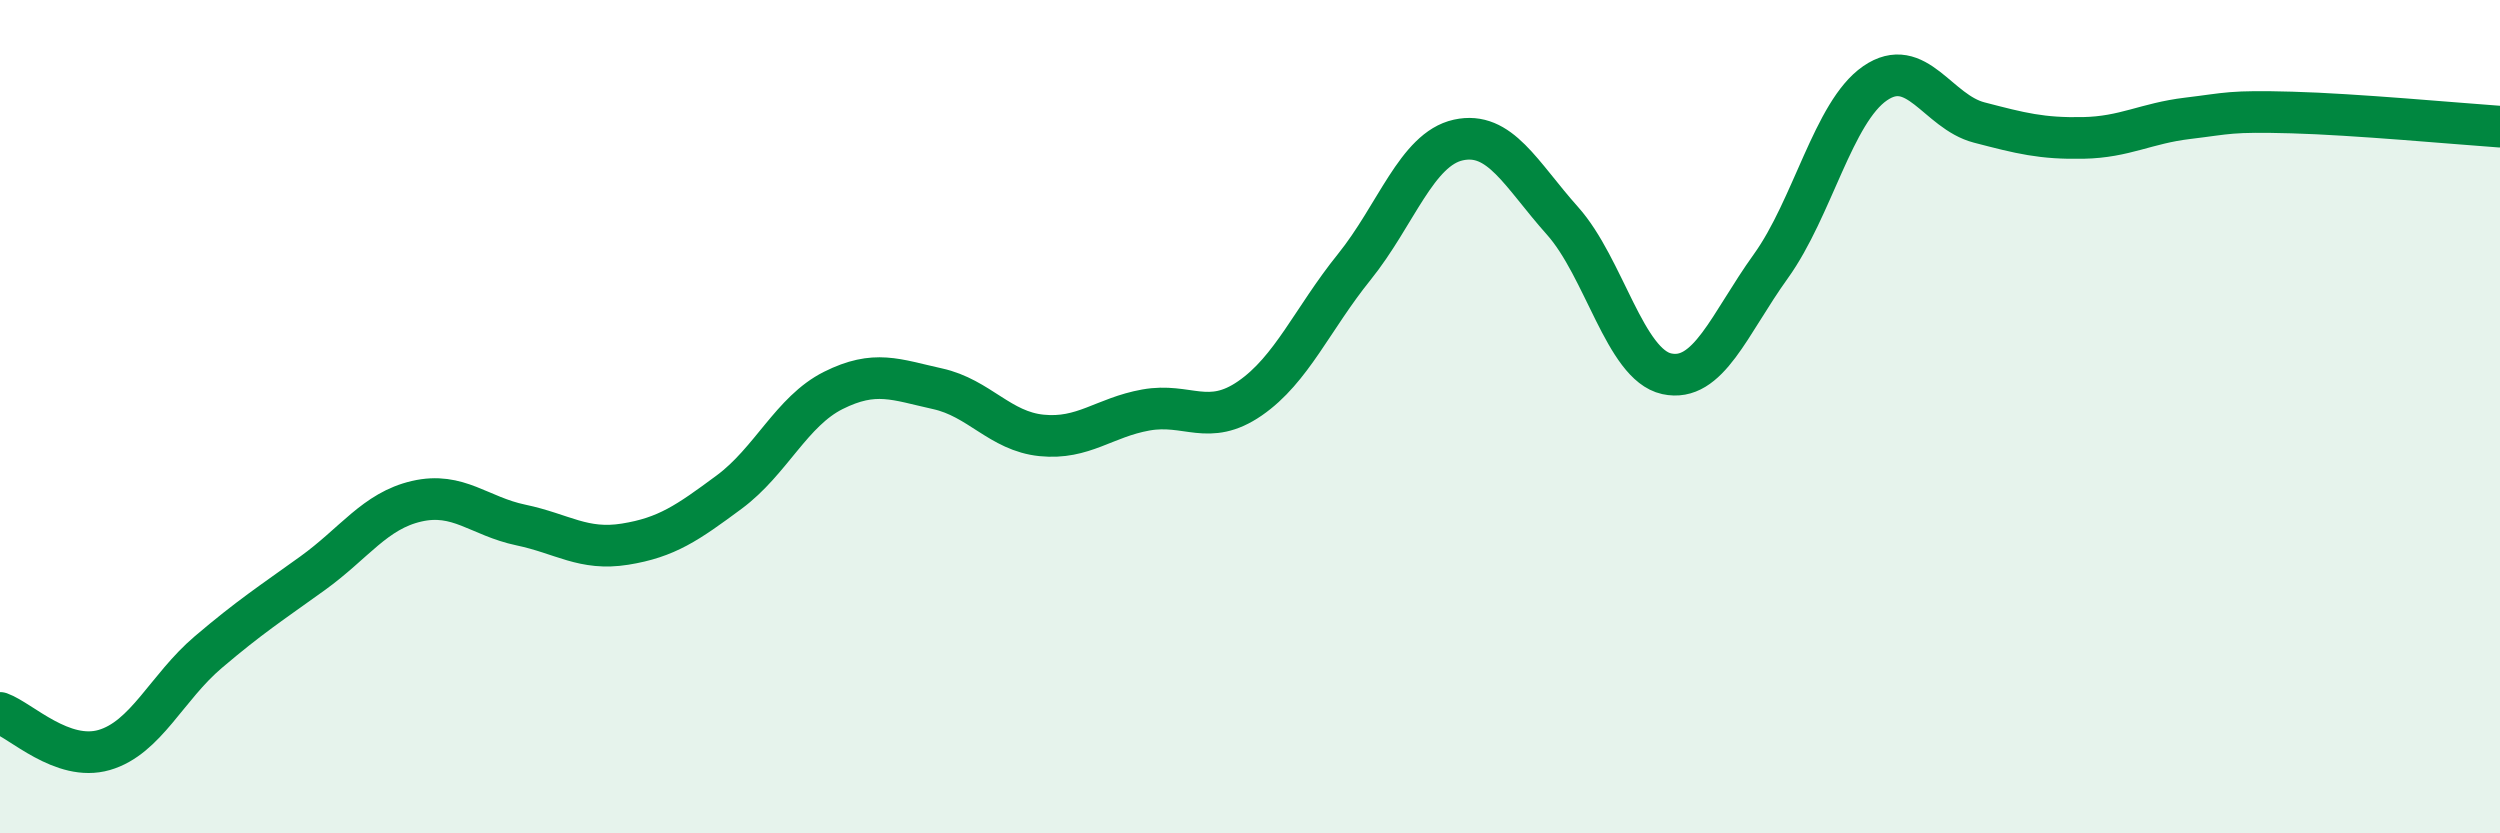
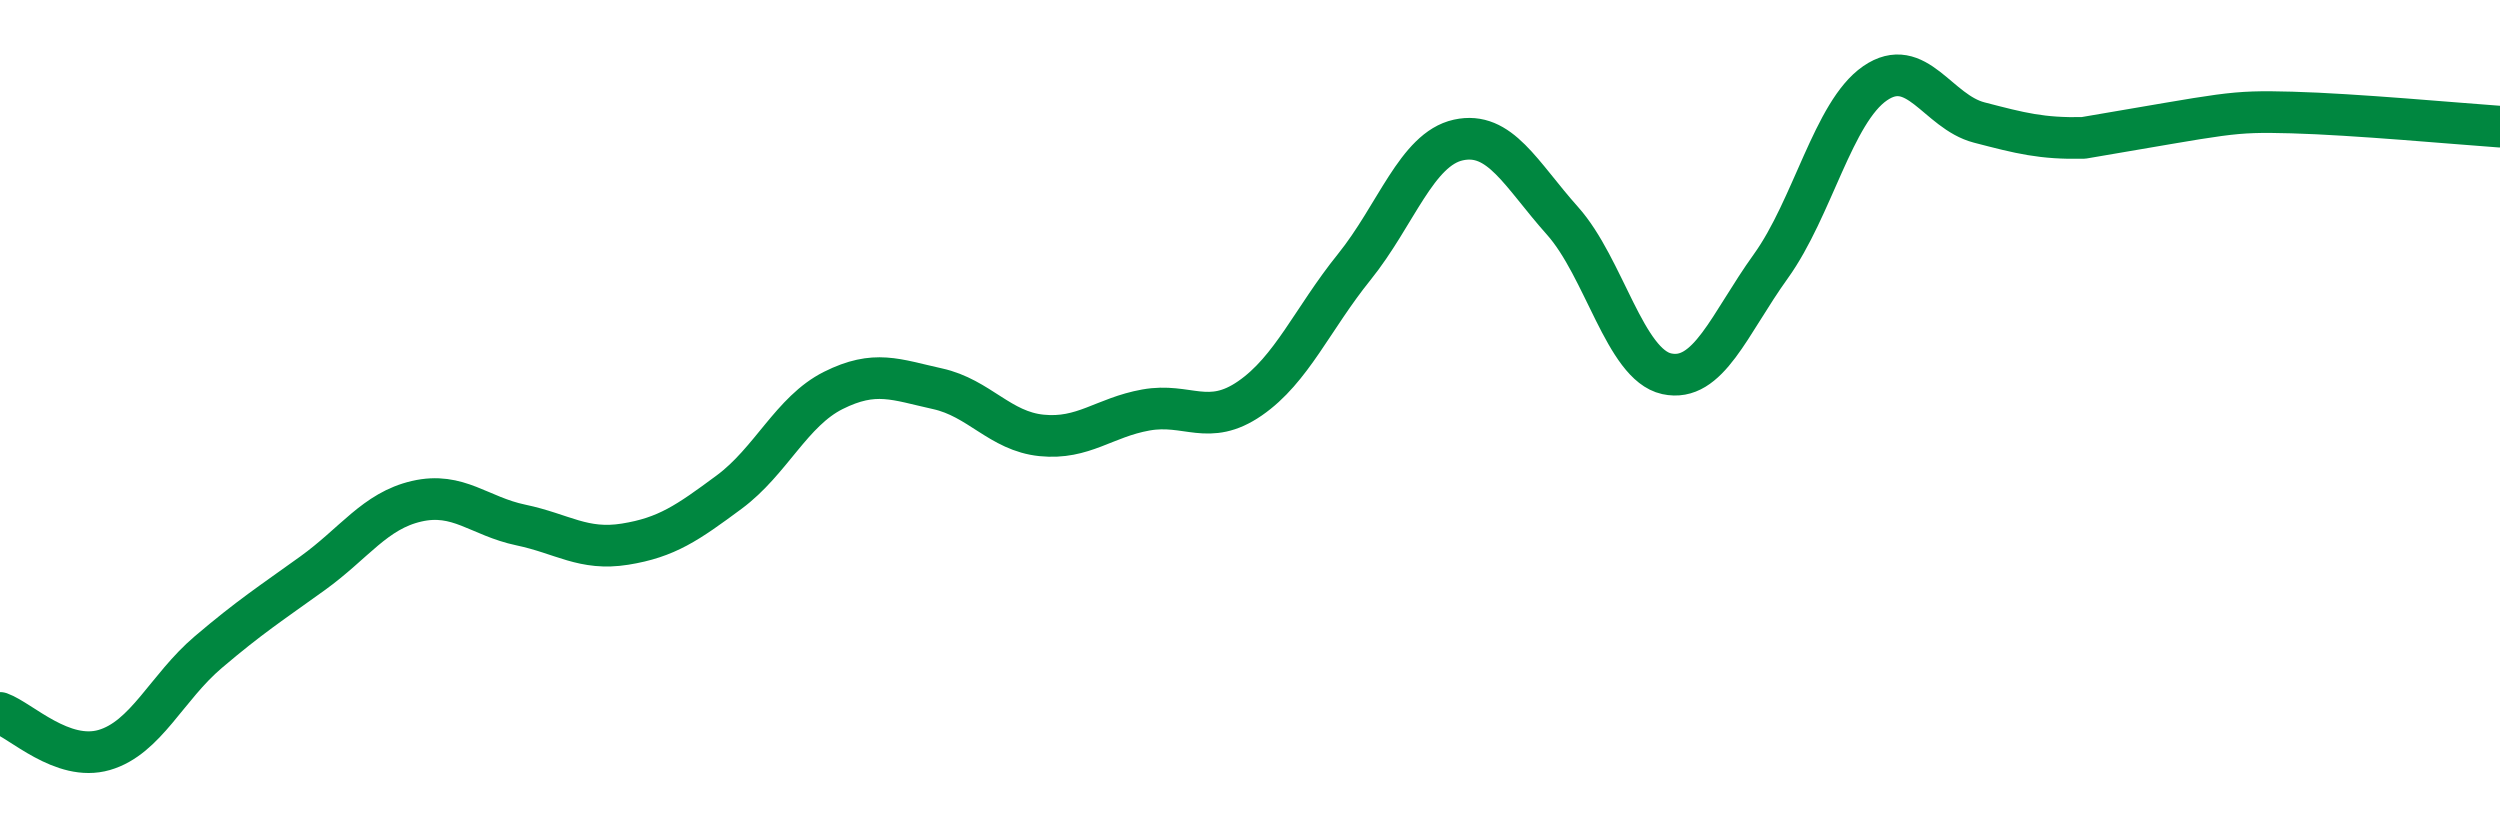
<svg xmlns="http://www.w3.org/2000/svg" width="60" height="20" viewBox="0 0 60 20">
-   <path d="M 0,17.11 C 0.5,17.29 1.5,18.29 2.5,18 C 3.5,17.71 4,16.5 5,15.65 C 6,14.8 6.5,14.48 7.5,13.76 C 8.5,13.04 9,12.26 10,12.03 C 11,11.8 11.5,12.39 12.5,12.6 C 13.5,12.81 14,13.22 15,13.06 C 16,12.9 16.5,12.55 17.5,11.81 C 18.5,11.07 19,9.87 20,9.37 C 21,8.87 21.5,9.11 22.5,9.33 C 23.5,9.55 24,10.35 25,10.45 C 26,10.55 26.5,10.02 27.5,9.84 C 28.5,9.66 29,10.25 30,9.56 C 31,8.87 31.5,7.65 32.5,6.41 C 33.5,5.17 34,3.58 35,3.36 C 36,3.14 36.5,4.18 37.5,5.3 C 38.5,6.42 39,8.75 40,8.97 C 41,9.19 41.5,7.78 42.5,6.39 C 43.5,5 44,2.69 45,2 C 46,1.31 46.5,2.68 47.5,2.94 C 48.5,3.2 49,3.33 50,3.31 C 51,3.29 51.5,2.96 52.5,2.84 C 53.5,2.72 53.5,2.66 55,2.7 C 56.5,2.74 59,2.97 60,3.04L60 20L0 20Z" fill="#008740" opacity="0.1" stroke-linecap="round" stroke-linejoin="round" />
-   <path d="M 0,17.11 C 0.5,17.29 1.5,18.29 2.5,18 C 3.5,17.71 4,16.5 5,15.65 C 6,14.8 6.5,14.48 7.5,13.76 C 8.5,13.04 9,12.26 10,12.03 C 11,11.8 11.5,12.39 12.5,12.6 C 13.5,12.81 14,13.22 15,13.06 C 16,12.9 16.5,12.55 17.5,11.81 C 18.5,11.07 19,9.87 20,9.37 C 21,8.87 21.5,9.11 22.5,9.33 C 23.5,9.55 24,10.35 25,10.45 C 26,10.55 26.5,10.02 27.5,9.84 C 28.5,9.66 29,10.25 30,9.56 C 31,8.87 31.5,7.65 32.5,6.41 C 33.5,5.17 34,3.58 35,3.36 C 36,3.14 36.5,4.18 37.5,5.3 C 38.5,6.42 39,8.75 40,8.97 C 41,9.19 41.5,7.78 42.5,6.39 C 43.5,5 44,2.69 45,2 C 46,1.31 46.5,2.68 47.5,2.94 C 48.5,3.2 49,3.33 50,3.31 C 51,3.29 51.5,2.96 52.5,2.84 C 53.5,2.72 53.5,2.66 55,2.7 C 56.5,2.74 59,2.97 60,3.04" stroke="#008740" stroke-width="1" fill="none" stroke-linecap="round" stroke-linejoin="round" />
+   <path d="M 0,17.11 C 0.5,17.29 1.5,18.29 2.5,18 C 3.5,17.71 4,16.5 5,15.65 C 6,14.8 6.5,14.48 7.5,13.76 C 8.5,13.04 9,12.26 10,12.03 C 11,11.8 11.5,12.39 12.5,12.6 C 13.5,12.81 14,13.22 15,13.06 C 16,12.9 16.5,12.55 17.5,11.81 C 18.5,11.07 19,9.87 20,9.37 C 21,8.87 21.5,9.11 22.5,9.33 C 23.5,9.55 24,10.35 25,10.45 C 26,10.55 26.5,10.02 27.5,9.84 C 28.5,9.66 29,10.25 30,9.56 C 31,8.87 31.5,7.65 32.5,6.41 C 33.5,5.17 34,3.58 35,3.36 C 36,3.14 36.5,4.18 37.5,5.3 C 38.5,6.42 39,8.75 40,8.97 C 41,9.19 41.5,7.78 42.5,6.39 C 43.5,5 44,2.69 45,2 C 46,1.31 46.5,2.68 47.5,2.94 C 48.5,3.2 49,3.33 50,3.31 C 53.5,2.72 53.5,2.66 55,2.7 C 56.5,2.74 59,2.97 60,3.04" stroke="#008740" stroke-width="1" fill="none" stroke-linecap="round" stroke-linejoin="round" />
</svg>